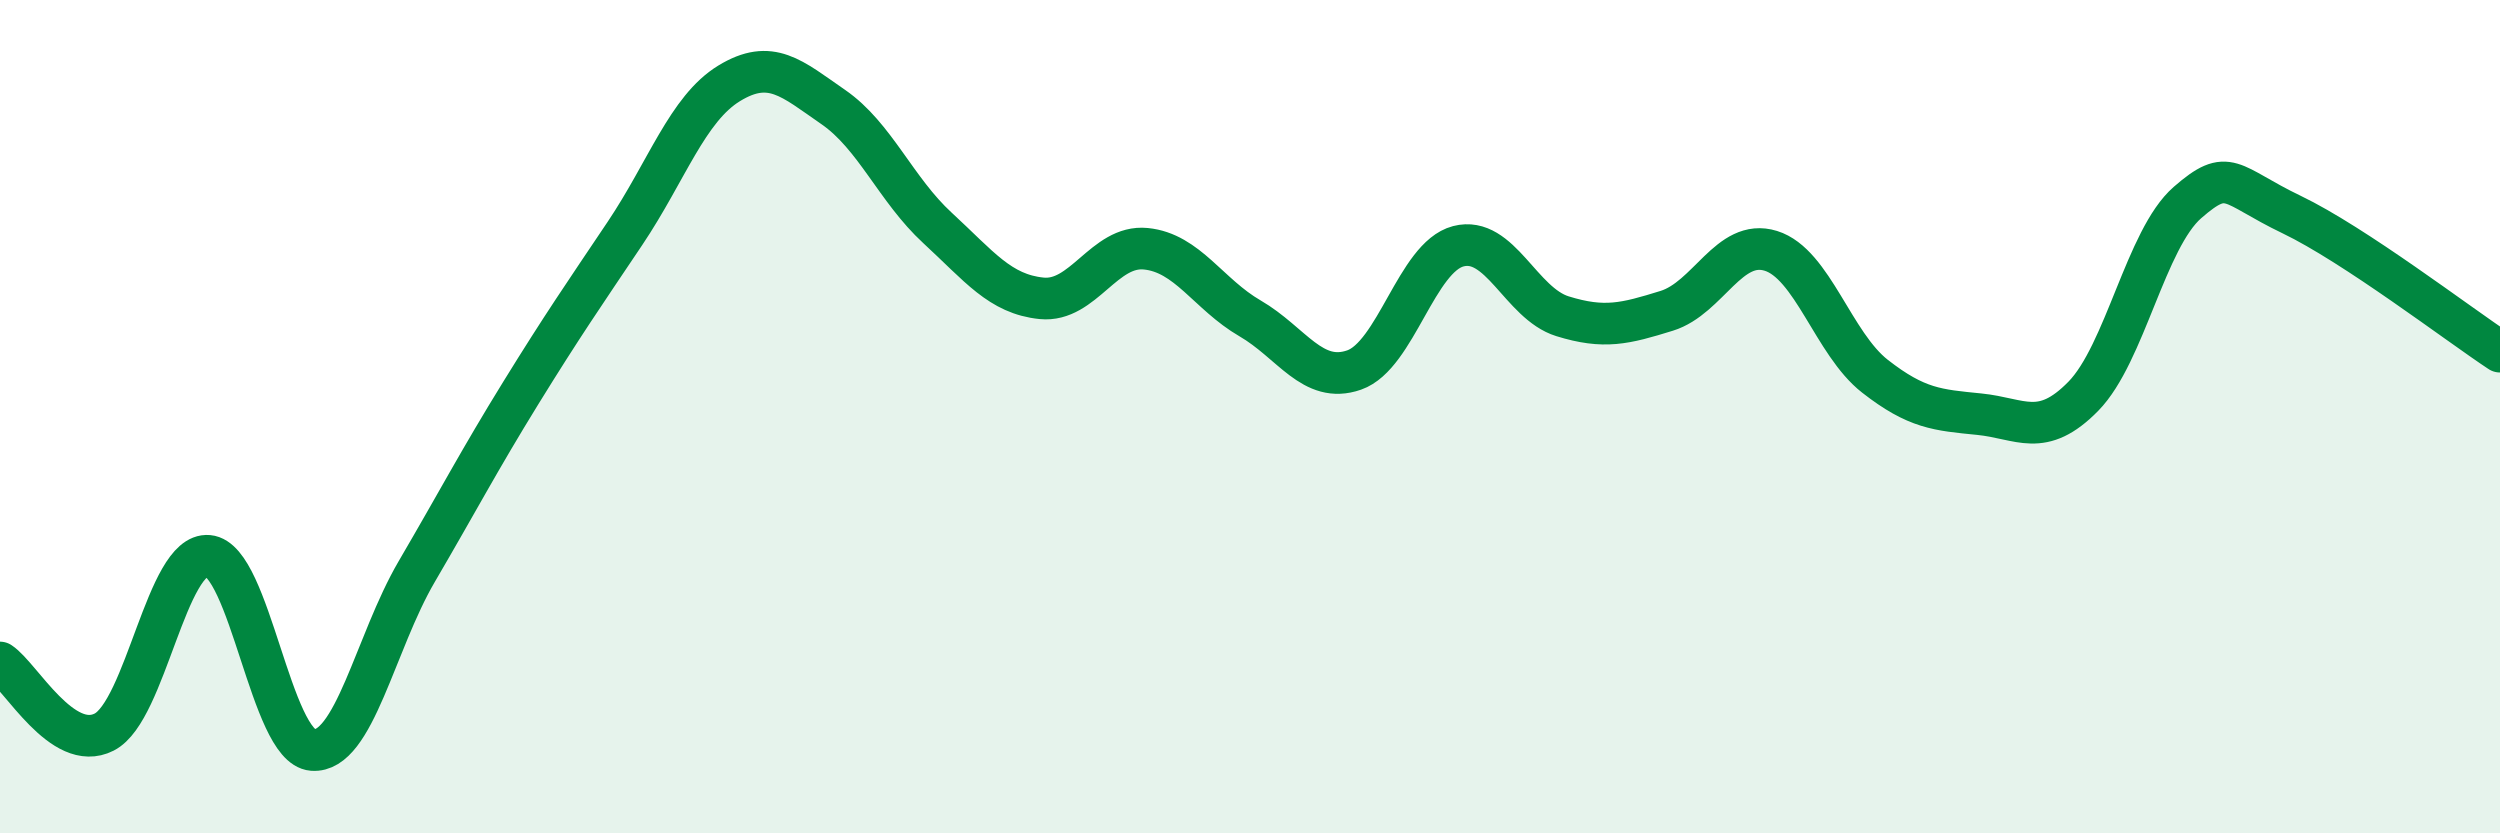
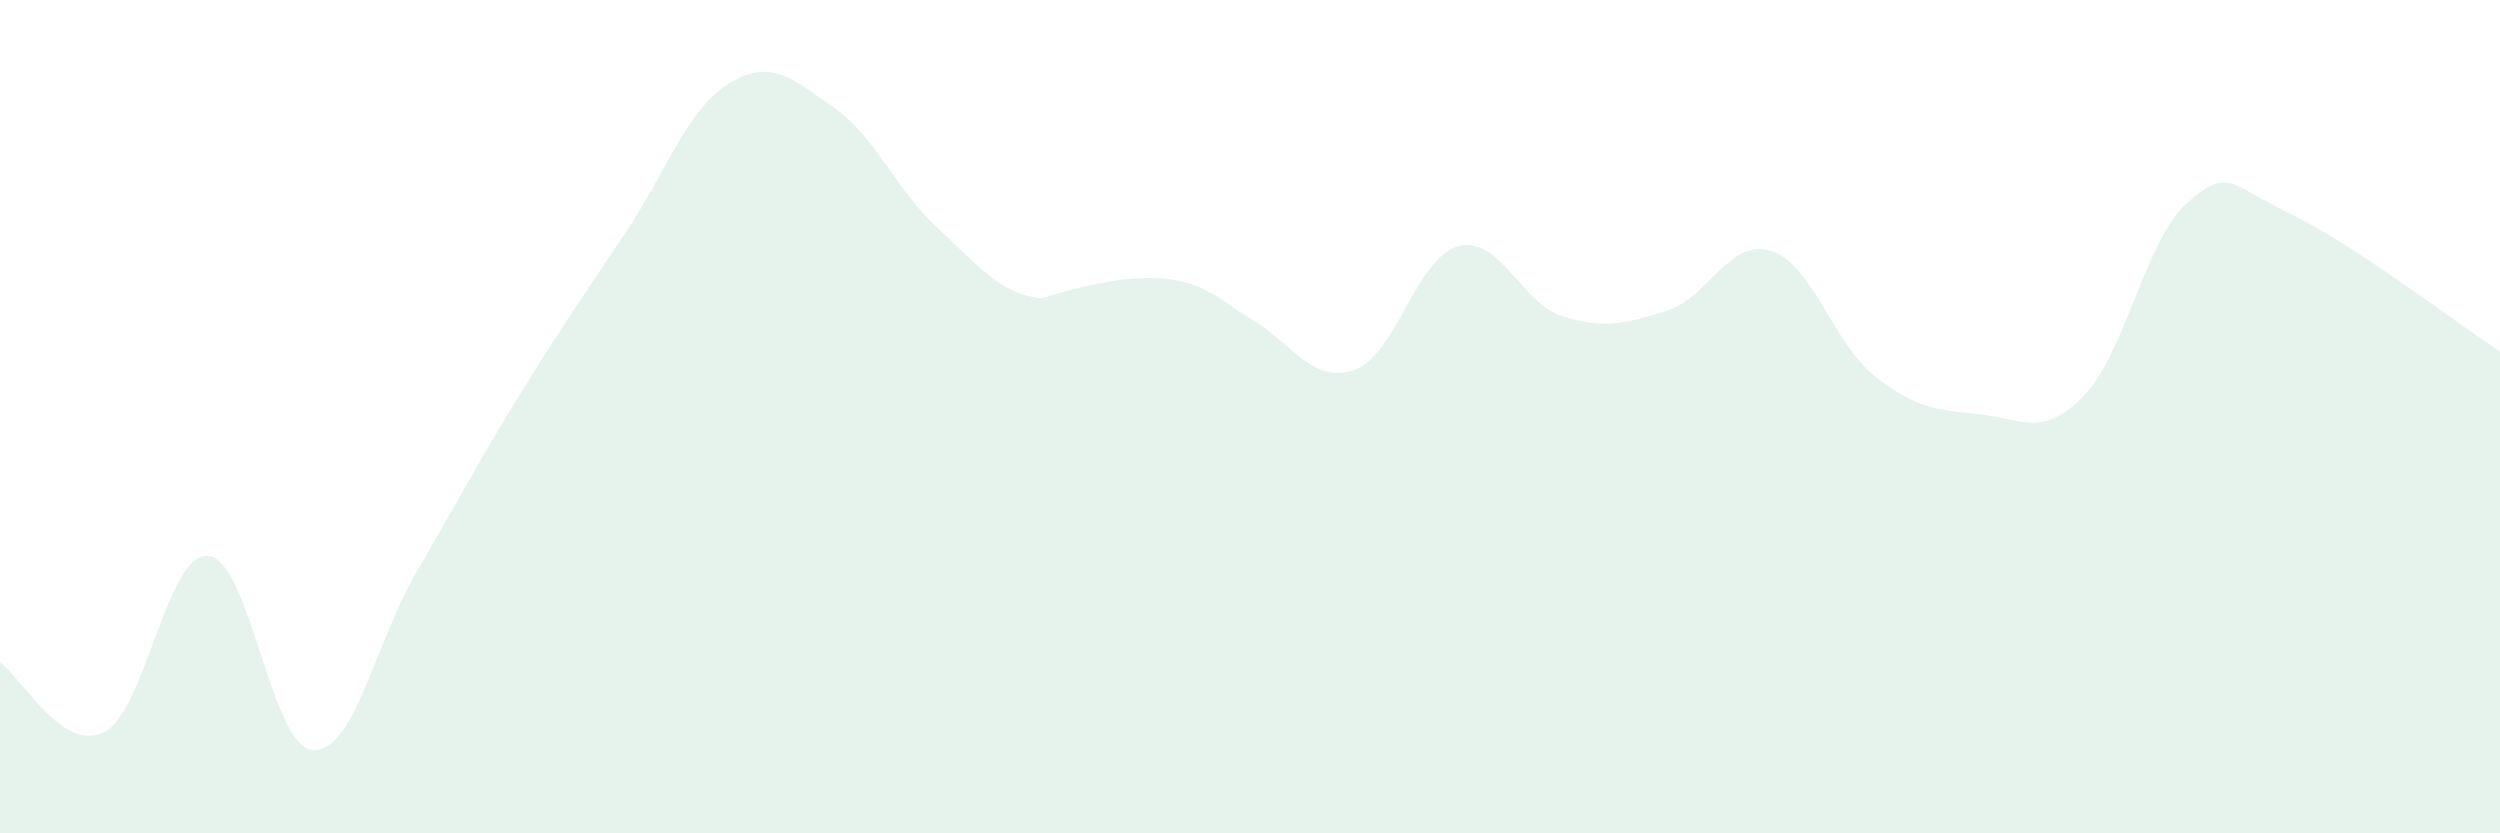
<svg xmlns="http://www.w3.org/2000/svg" width="60" height="20" viewBox="0 0 60 20">
-   <path d="M 0,15.9 C 0.5,16.23 1.5,18.08 2.5,17.57 C 3.5,17.06 4,13.25 5,13.34 C 6,13.43 6.5,17.92 7.5,18 C 8.5,18.08 9,15.43 10,13.72 C 11,12.01 11.5,11.05 12.5,9.43 C 13.5,7.81 14,7.09 15,5.6 C 16,4.11 16.5,2.61 17.5,2 C 18.5,1.39 19,1.88 20,2.57 C 21,3.26 21.5,4.55 22.5,5.47 C 23.5,6.39 24,7.06 25,7.16 C 26,7.26 26.5,5.87 27.5,5.97 C 28.5,6.07 29,7.06 30,7.64 C 31,8.22 31.5,9.23 32.5,8.88 C 33.5,8.53 34,6.17 35,5.91 C 36,5.65 36.5,7.28 37.5,7.59 C 38.5,7.9 39,7.77 40,7.46 C 41,7.15 41.5,5.71 42.5,6.02 C 43.5,6.33 44,8.25 45,9.03 C 46,9.81 46.5,9.84 47.5,9.94 C 48.5,10.04 49,10.53 50,9.51 C 51,8.49 51.5,5.73 52.5,4.86 C 53.5,3.99 53.5,4.43 55,5.15 C 56.5,5.87 59,7.78 60,8.44L60 20L0 20Z" fill="#008740" opacity="0.1" stroke-linecap="round" stroke-linejoin="round" />
-   <path d="M 0,15.9 C 0.5,16.23 1.5,18.08 2.5,17.57 C 3.5,17.06 4,13.25 5,13.34 C 6,13.43 6.5,17.92 7.5,18 C 8.5,18.08 9,15.43 10,13.72 C 11,12.01 11.5,11.05 12.5,9.43 C 13.5,7.81 14,7.09 15,5.6 C 16,4.11 16.5,2.61 17.5,2 C 18.5,1.39 19,1.88 20,2.57 C 21,3.26 21.5,4.55 22.5,5.47 C 23.5,6.39 24,7.06 25,7.16 C 26,7.26 26.5,5.87 27.5,5.97 C 28.5,6.07 29,7.06 30,7.64 C 31,8.22 31.5,9.23 32.5,8.88 C 33.5,8.53 34,6.17 35,5.91 C 36,5.65 36.5,7.28 37.5,7.59 C 38.5,7.9 39,7.77 40,7.46 C 41,7.15 41.5,5.71 42.5,6.02 C 43.5,6.33 44,8.25 45,9.03 C 46,9.81 46.5,9.84 47.5,9.94 C 48.5,10.04 49,10.53 50,9.51 C 51,8.49 51.5,5.73 52.5,4.86 C 53.5,3.99 53.5,4.43 55,5.15 C 56.5,5.87 59,7.78 60,8.44" stroke="#008740" stroke-width="1" fill="none" stroke-linecap="round" stroke-linejoin="round" />
+   <path d="M 0,15.9 C 0.5,16.23 1.5,18.08 2.5,17.57 C 3.5,17.06 4,13.25 5,13.34 C 6,13.43 6.5,17.92 7.5,18 C 8.5,18.08 9,15.43 10,13.72 C 11,12.01 11.5,11.05 12.5,9.43 C 13.5,7.81 14,7.09 15,5.6 C 16,4.11 16.5,2.61 17.5,2 C 18.5,1.39 19,1.88 20,2.57 C 21,3.26 21.5,4.55 22.5,5.47 C 23.5,6.39 24,7.06 25,7.16 C 28.5,6.07 29,7.06 30,7.64 C 31,8.22 31.5,9.23 32.5,8.88 C 33.5,8.53 34,6.17 35,5.91 C 36,5.65 36.5,7.28 37.5,7.59 C 38.5,7.9 39,7.77 40,7.46 C 41,7.15 41.5,5.71 42.5,6.02 C 43.5,6.33 44,8.25 45,9.03 C 46,9.81 46.5,9.84 47.5,9.94 C 48.5,10.04 49,10.53 50,9.51 C 51,8.49 51.5,5.73 52.5,4.86 C 53.5,3.99 53.5,4.43 55,5.15 C 56.5,5.87 59,7.78 60,8.44L60 20L0 20Z" fill="#008740" opacity="0.1" stroke-linecap="round" stroke-linejoin="round" />
</svg>